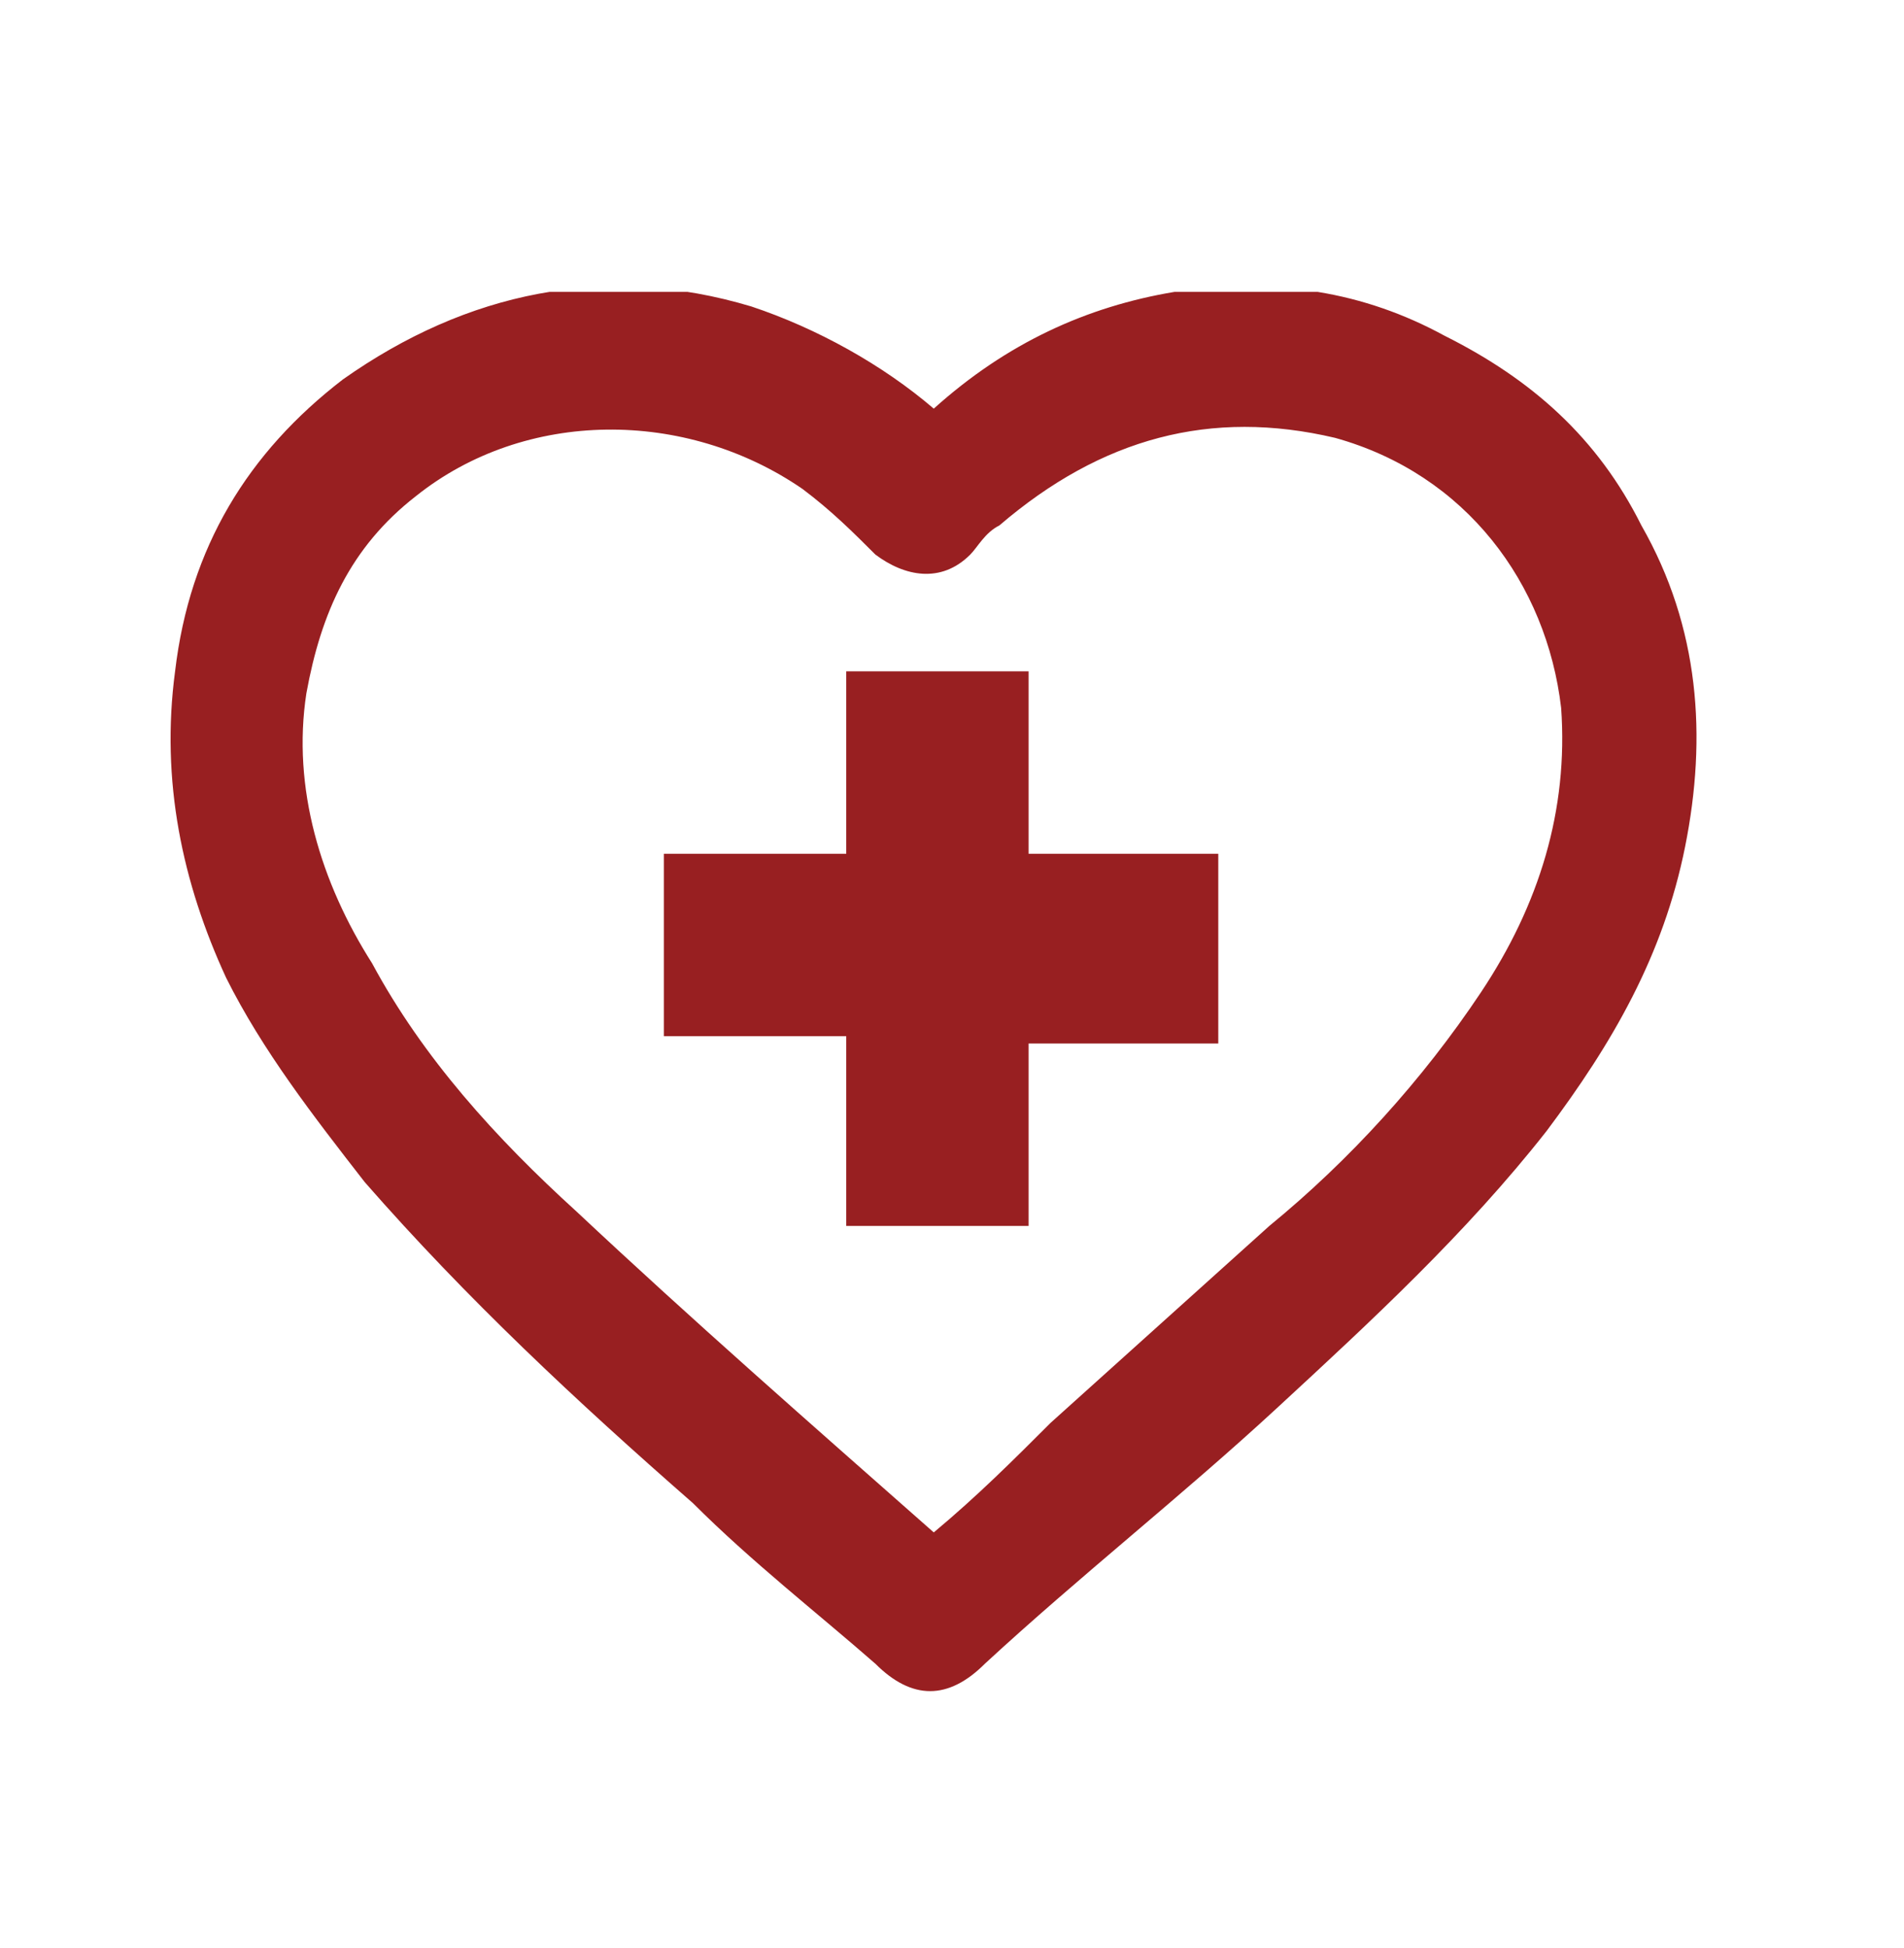
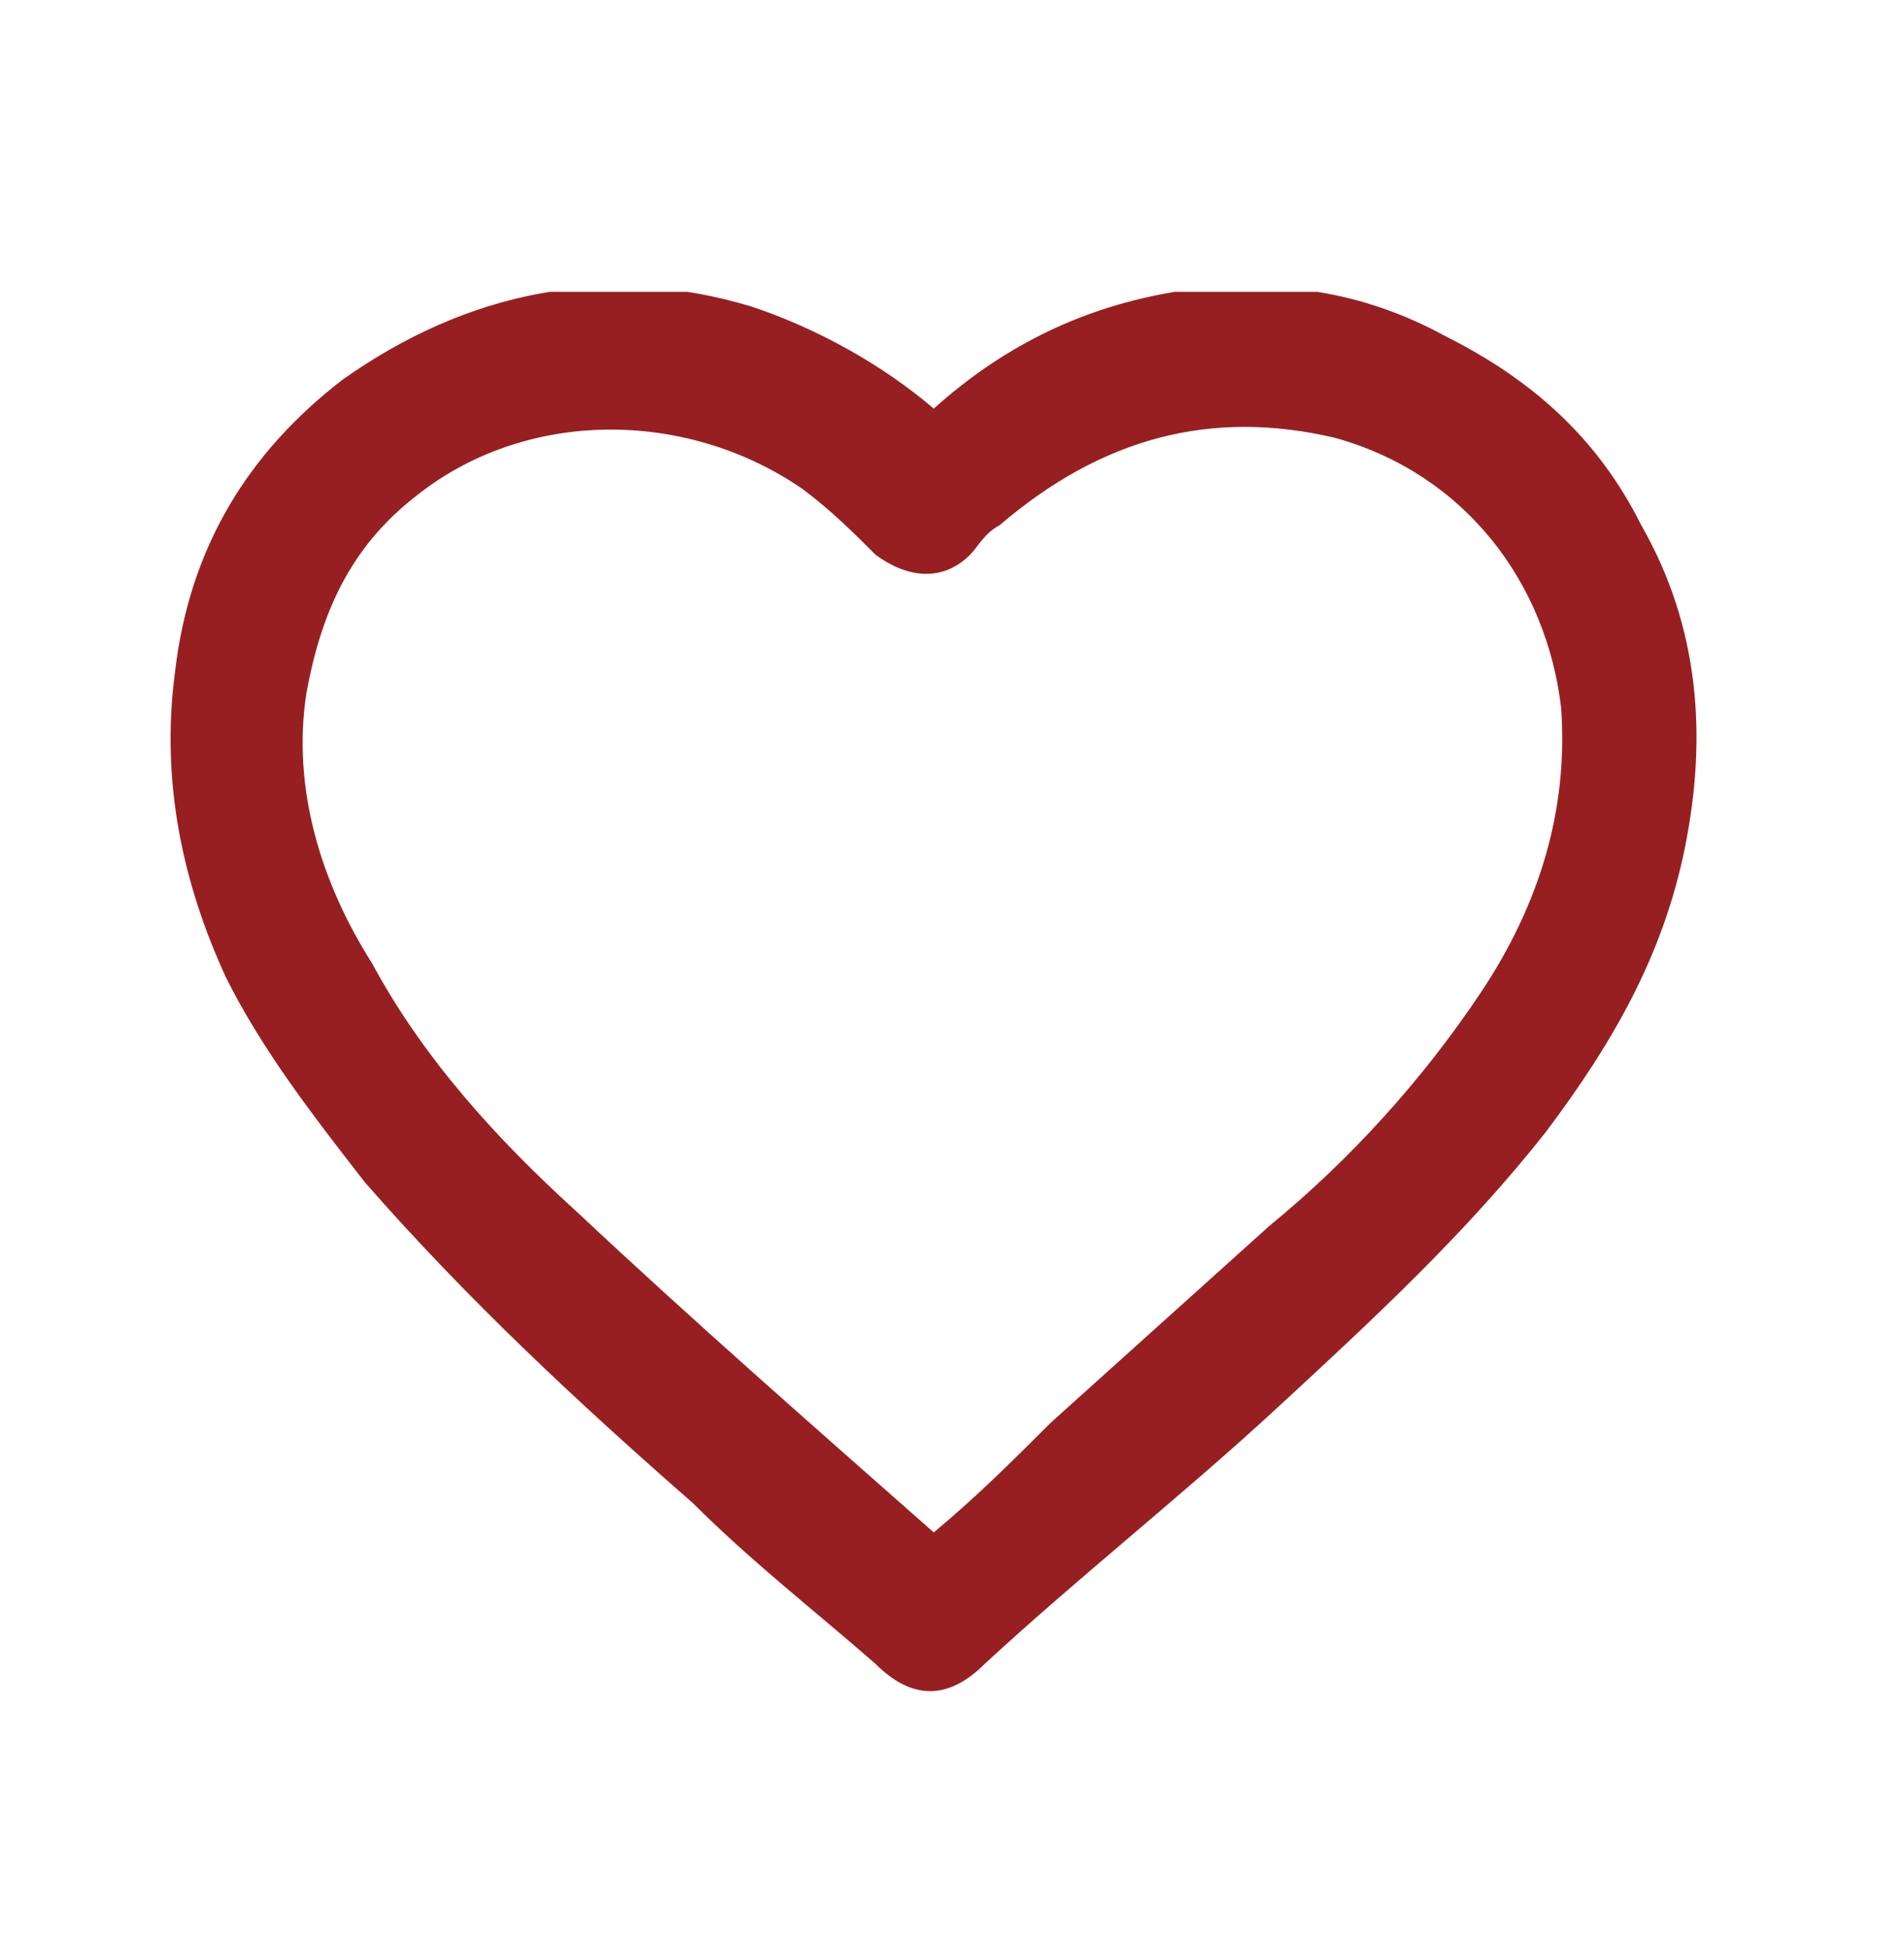
<svg xmlns="http://www.w3.org/2000/svg" xmlns:xlink="http://www.w3.org/1999/xlink" id="Ebene_1" x="0px" y="0px" viewBox="0 0 26.1 26.7" style="enable-background:new 0 0 26.1 26.7;" xml:space="preserve">
  <style type="text/css">
	.st0{clip-path:url(#SVGID_2_);fill:#FFFFFF;}
	.st1{clip-path:url(#SVGID_4_);fill:#FFFFFF;}
	.st2{fill:#FFFFFF;}
	.st3{clip-path:url(#SVGID_6_);fill:#FFFFFF;}
	.st4{clip-path:url(#SVGID_8_);fill:#FFFFFF;}
	.st5{clip-path:url(#SVGID_10_);fill:#981F21;}
	.st6{fill:#981F21;}
</style>
  <g>
    <defs>
      <rect id="SVGID_9_" x="2.3" y="4" width="21" height="19.3" />
    </defs>
    <clipPath id="SVGID_2_">
      <use xlink:href="#SVGID_9_" style="overflow:visible;" />
    </clipPath>
    <path style="clip-path:url(#SVGID_2_);fill:#981F21;" d="M12.8,21C12.7,21,12.7,21,12.8,21c-1.7-1.5-3.3-2.9-4.9-4.4   c-1.1-1-2.1-2.1-2.8-3.4C4.4,12.1,4,10.8,4.2,9.5c0.2-1.1,0.6-2,1.5-2.7c1.5-1.2,3.7-1.2,5.3-0.1c0.4,0.3,0.7,0.6,1,0.9   c0.4,0.3,0.9,0.4,1.3,0c0.1-0.1,0.2-0.3,0.4-0.4C15.1,6,16.6,5.6,18.3,6c1.8,0.5,2.9,2,3.1,3.7c0.1,1.4-0.3,2.7-1.1,3.9   c-0.8,1.2-1.8,2.3-2.9,3.2c-1,0.9-2,1.8-3,2.7C13.9,20,13.4,20.5,12.8,21 M12.8,5.6c-0.7-0.6-1.6-1.1-2.5-1.4c-2-0.6-3.9-0.2-5.6,1   c-1.3,1-2.1,2.3-2.3,4c-0.2,1.5,0.1,2.9,0.7,4.2c0.5,1,1.2,1.9,1.9,2.8c1.4,1.6,2.9,3,4.5,4.4c0.8,0.8,1.7,1.5,2.5,2.2   c0.5,0.5,1,0.5,1.5,0c1.3-1.2,2.7-2.3,4-3.5c1.3-1.2,2.6-2.4,3.7-3.8c0.9-1.2,1.6-2.4,1.9-3.9c0.3-1.5,0.2-3-0.6-4.4   c-0.6-1.2-1.5-2-2.7-2.6C18.7,4,17.5,3.8,16.1,4C14.9,4.2,13.8,4.7,12.8,5.6C12.8,5.5,12.8,5.5,12.8,5.6" />
  </g>
-   <polygon class="st6" points="16.7,11.7 14.1,11.7 14.1,9.2 11.6,9.2 11.6,11.7 9.1,11.7 9.1,14.2 11.6,14.2 11.6,16.8 14.1,16.8   14.1,14.3 16.7,14.3 " />
</svg>